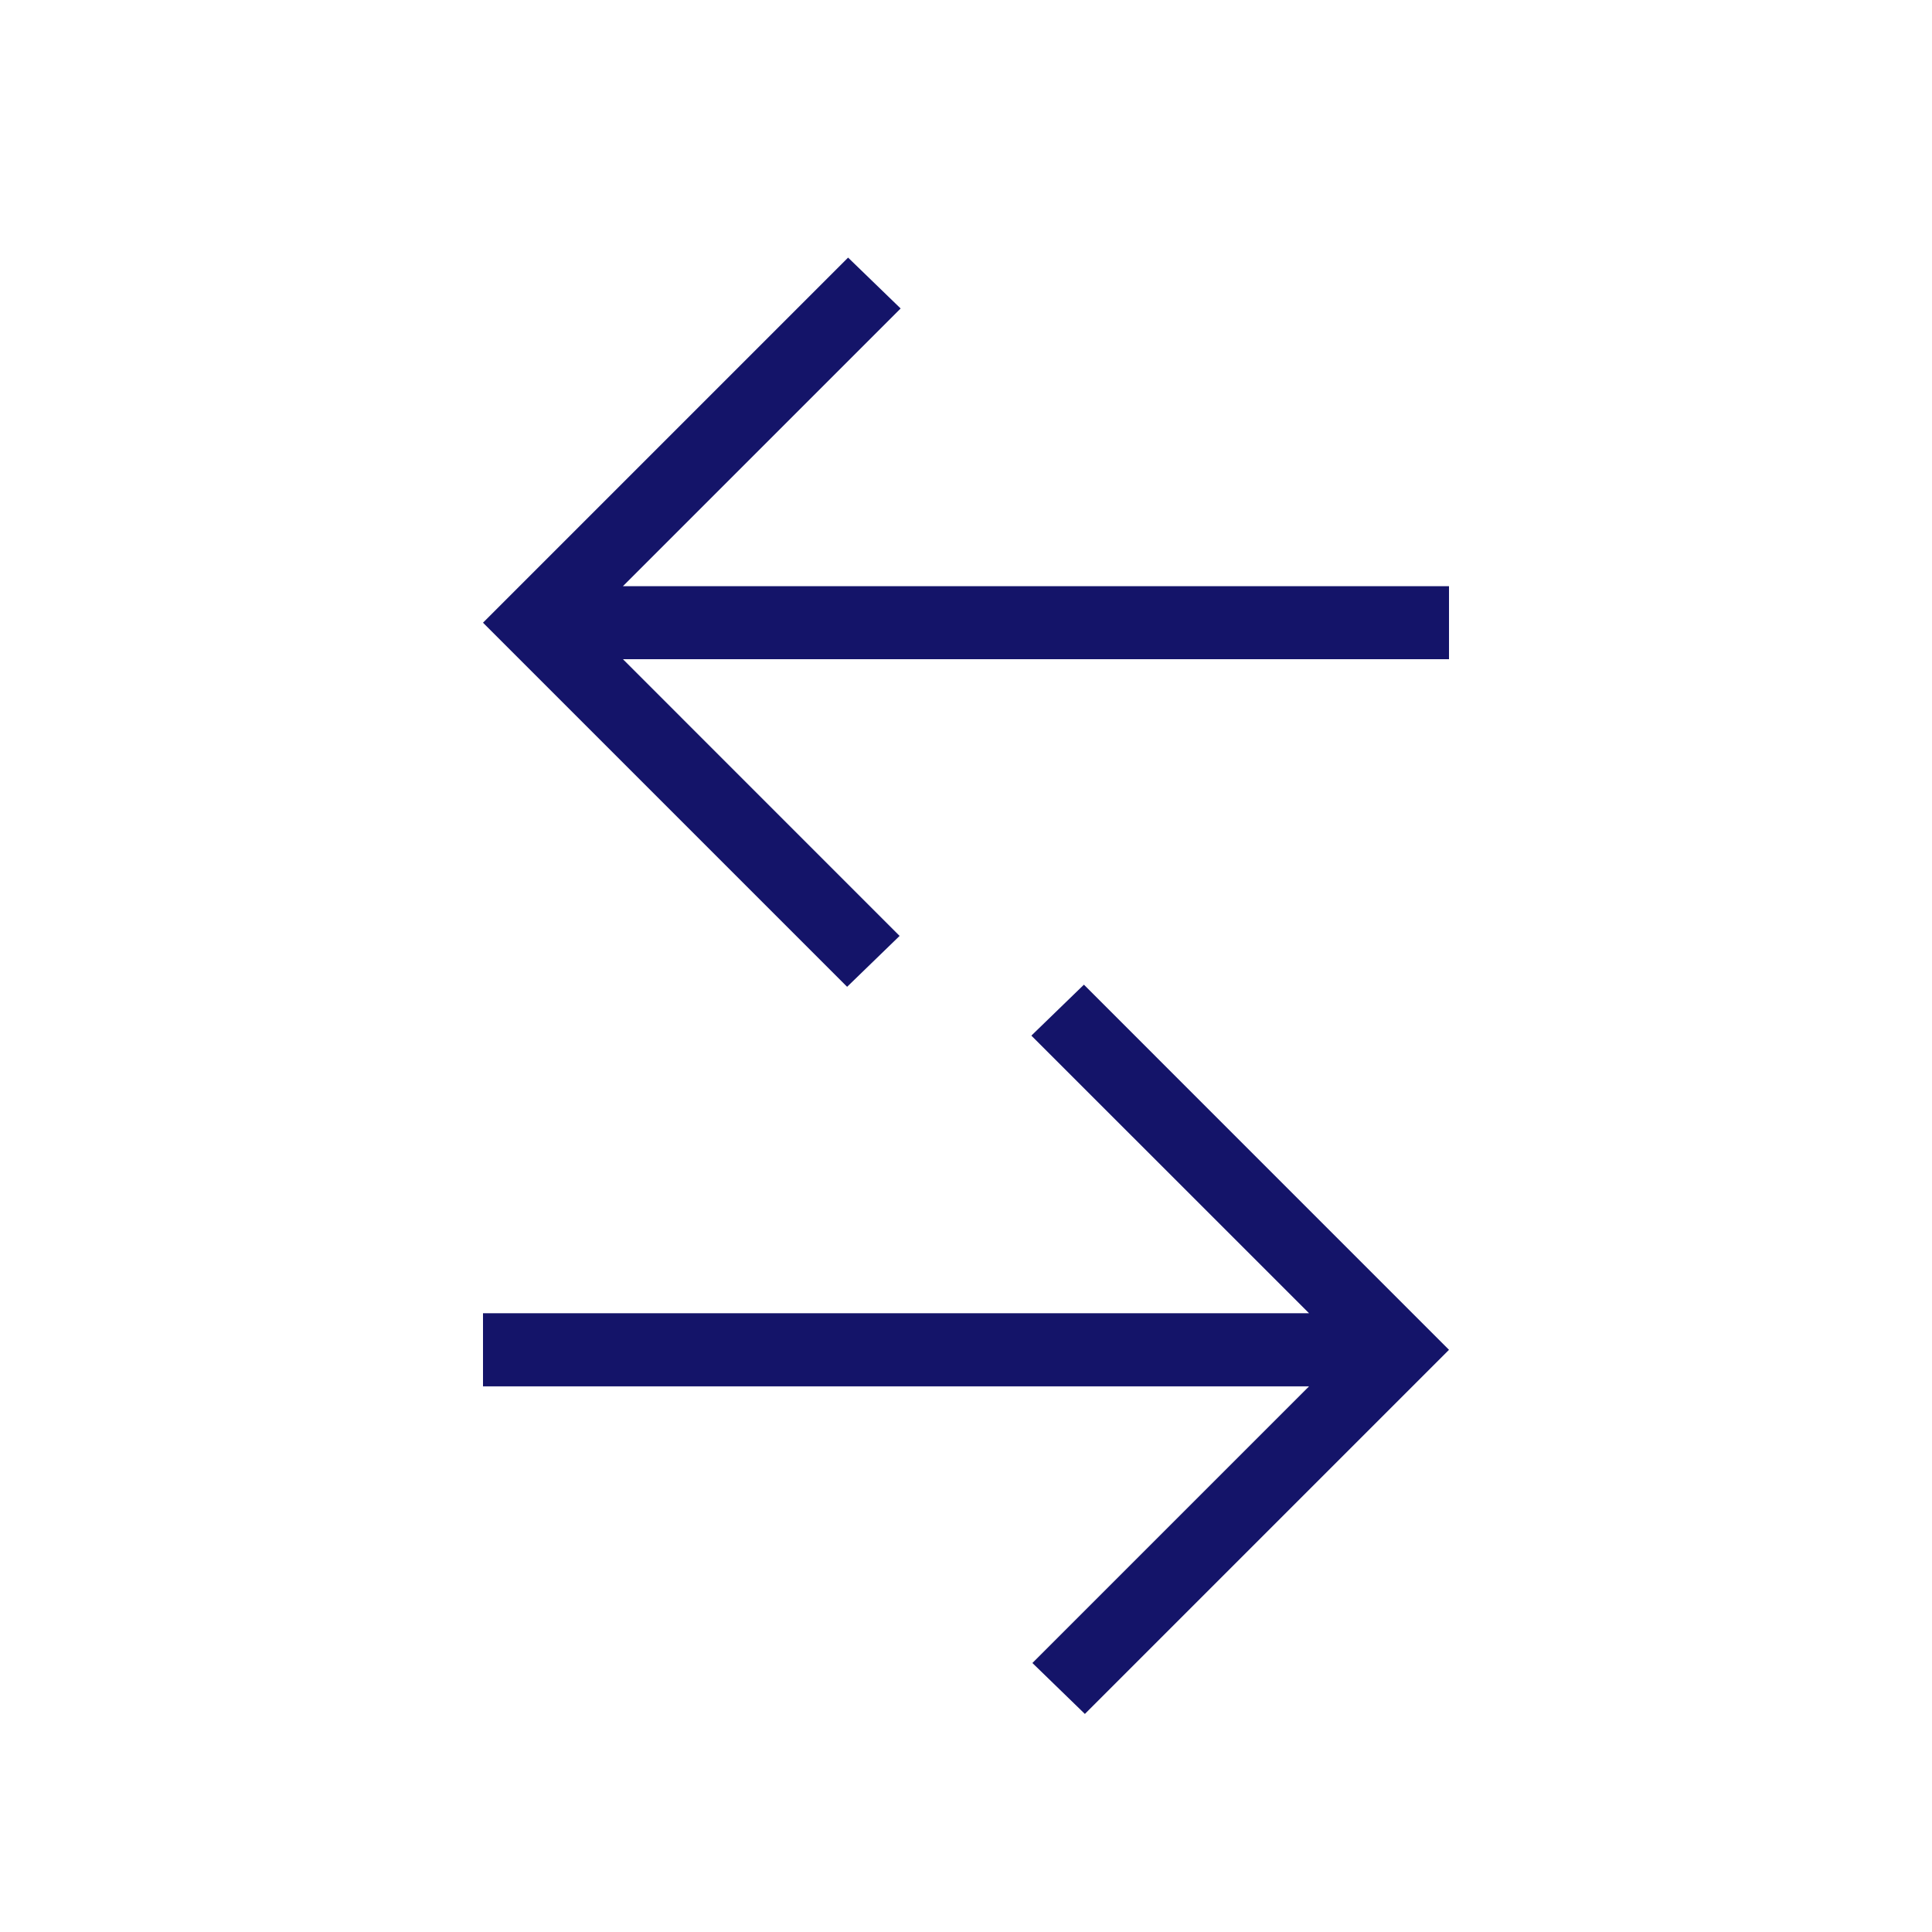
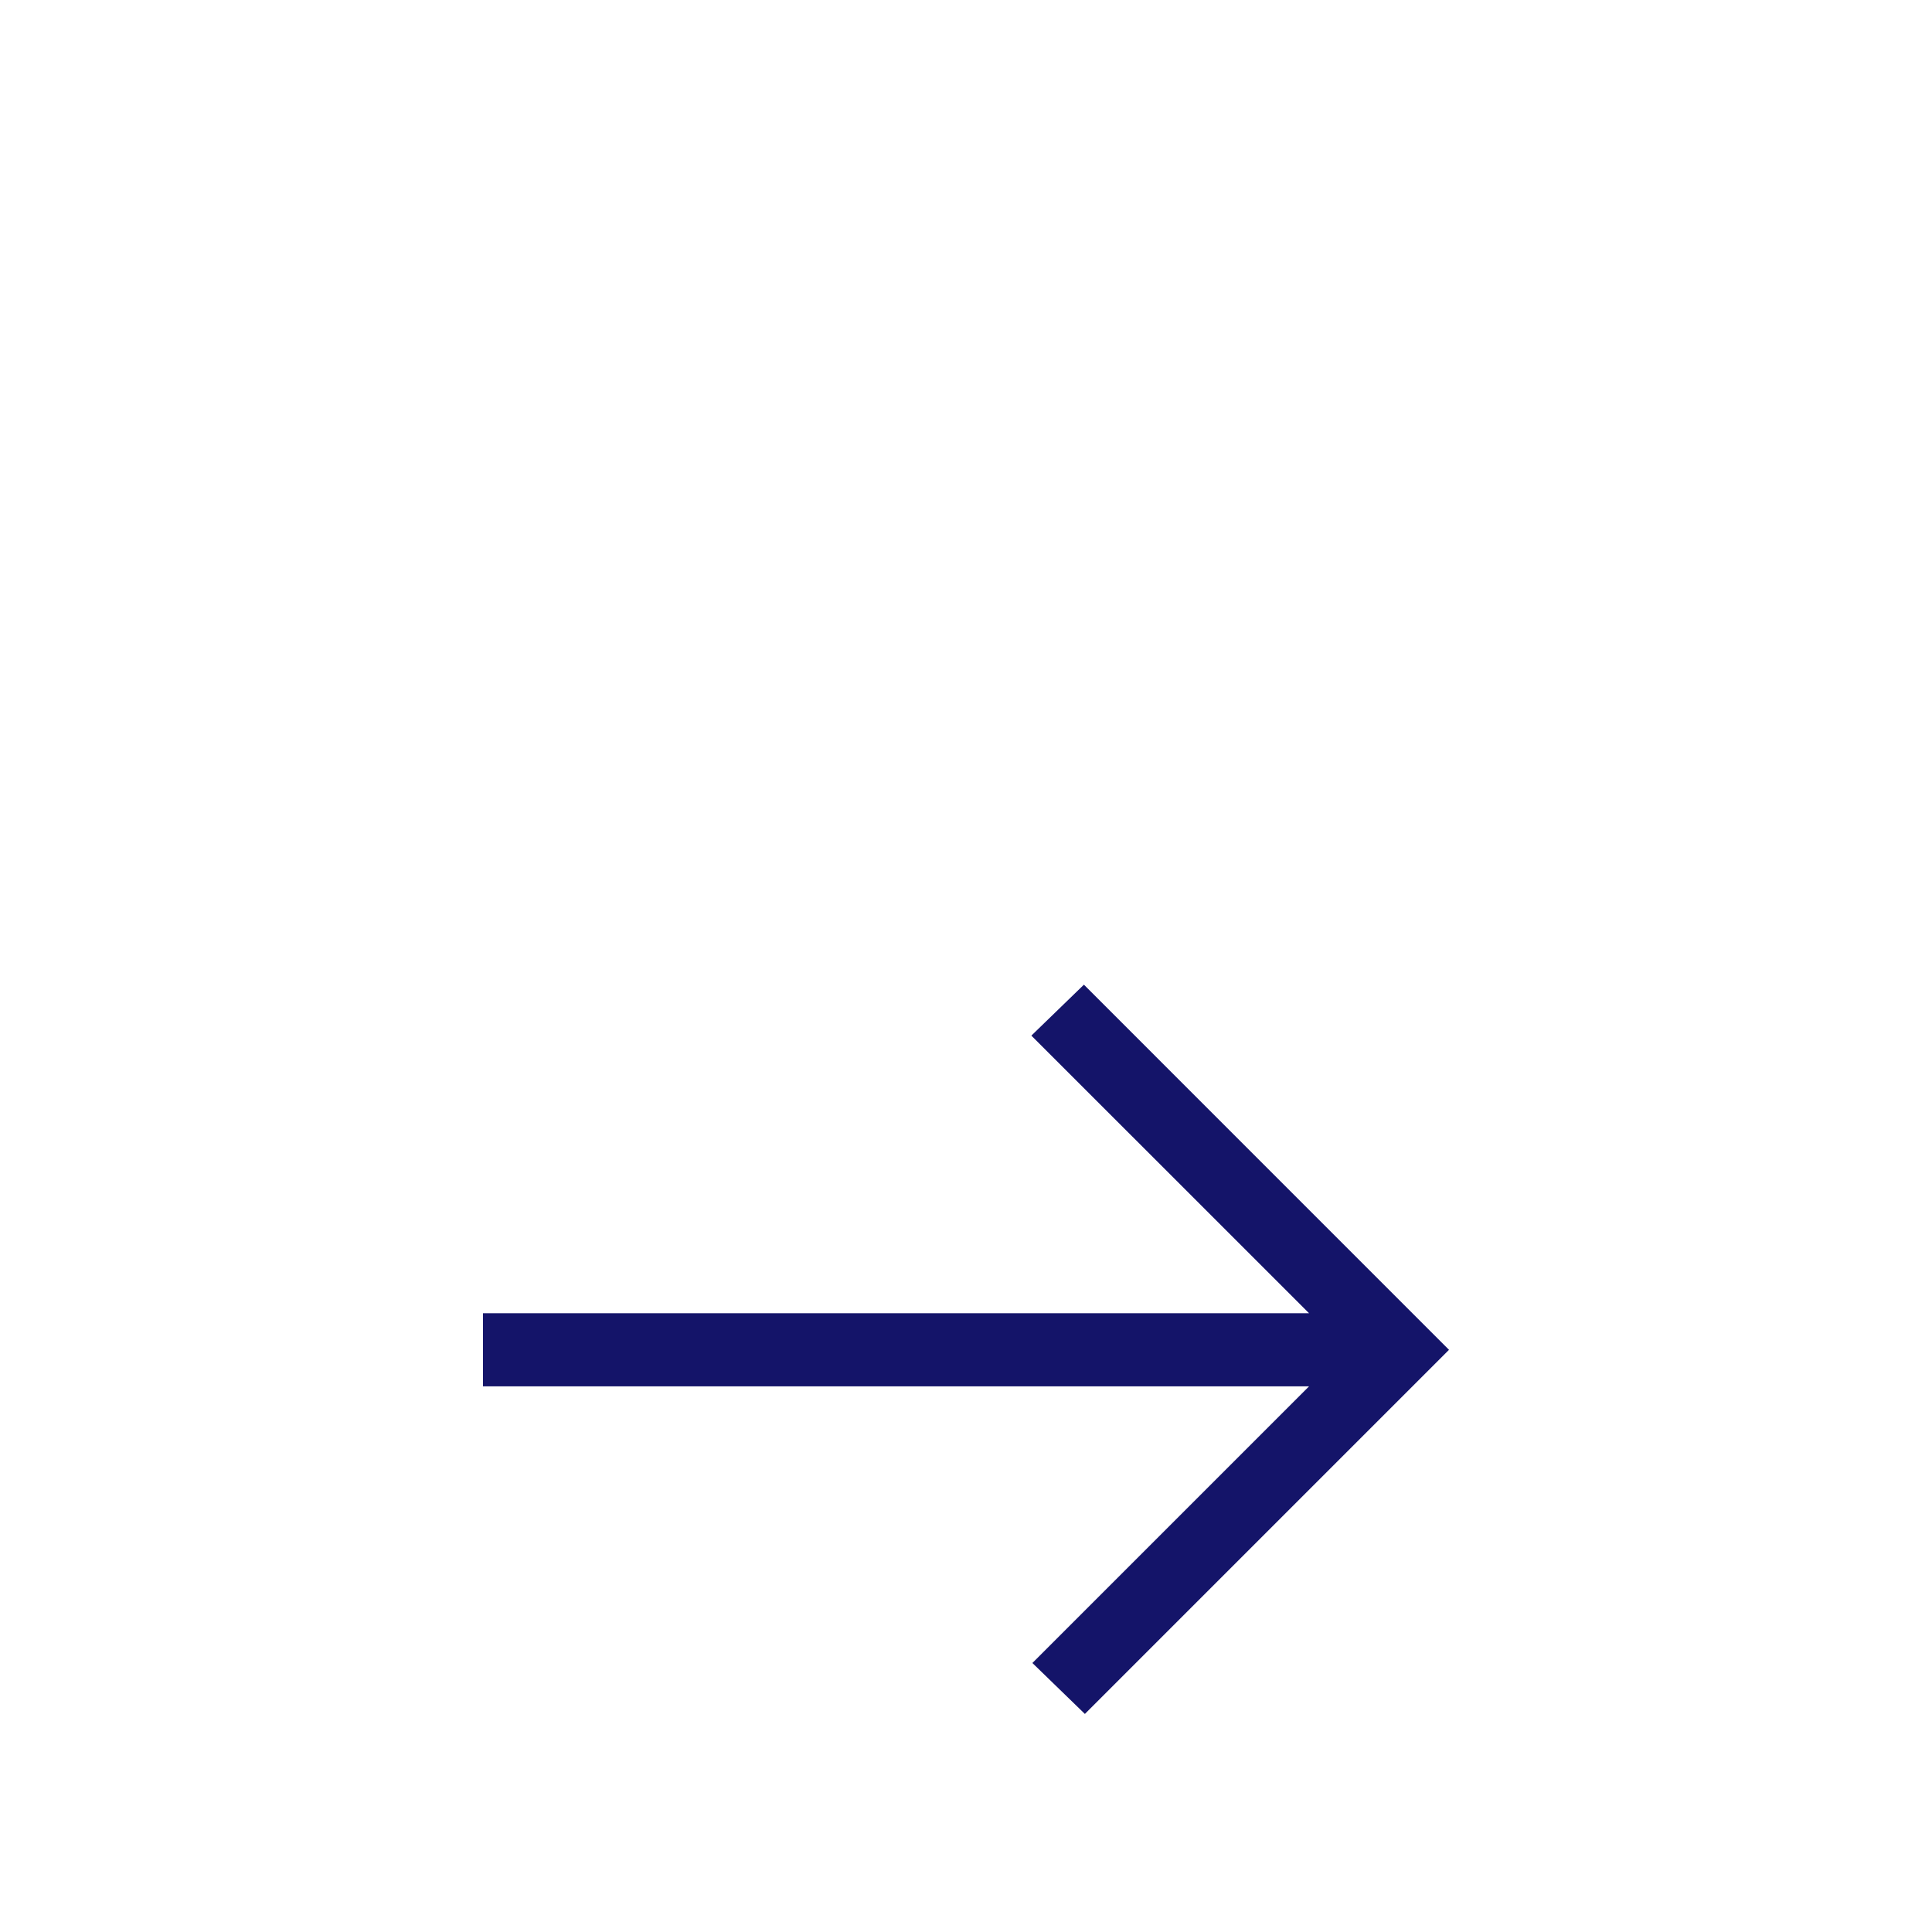
<svg xmlns="http://www.w3.org/2000/svg" width="30" height="30" viewBox="0 0 30 30" fill="none">
  <path d="M16.846 26.614L16.031 25.823L20.327 21.527H7.5V20.392H20.327L16.015 16.081L16.831 15.29L22.5 20.96L16.846 26.614Z" fill="#141469" />
-   <path d="M13.154 15.323L13.969 14.533L9.673 10.236H22.5V9.102H9.673L13.985 4.79L13.169 4L7.5 9.669L13.154 15.323Z" fill="#141469" />
</svg>